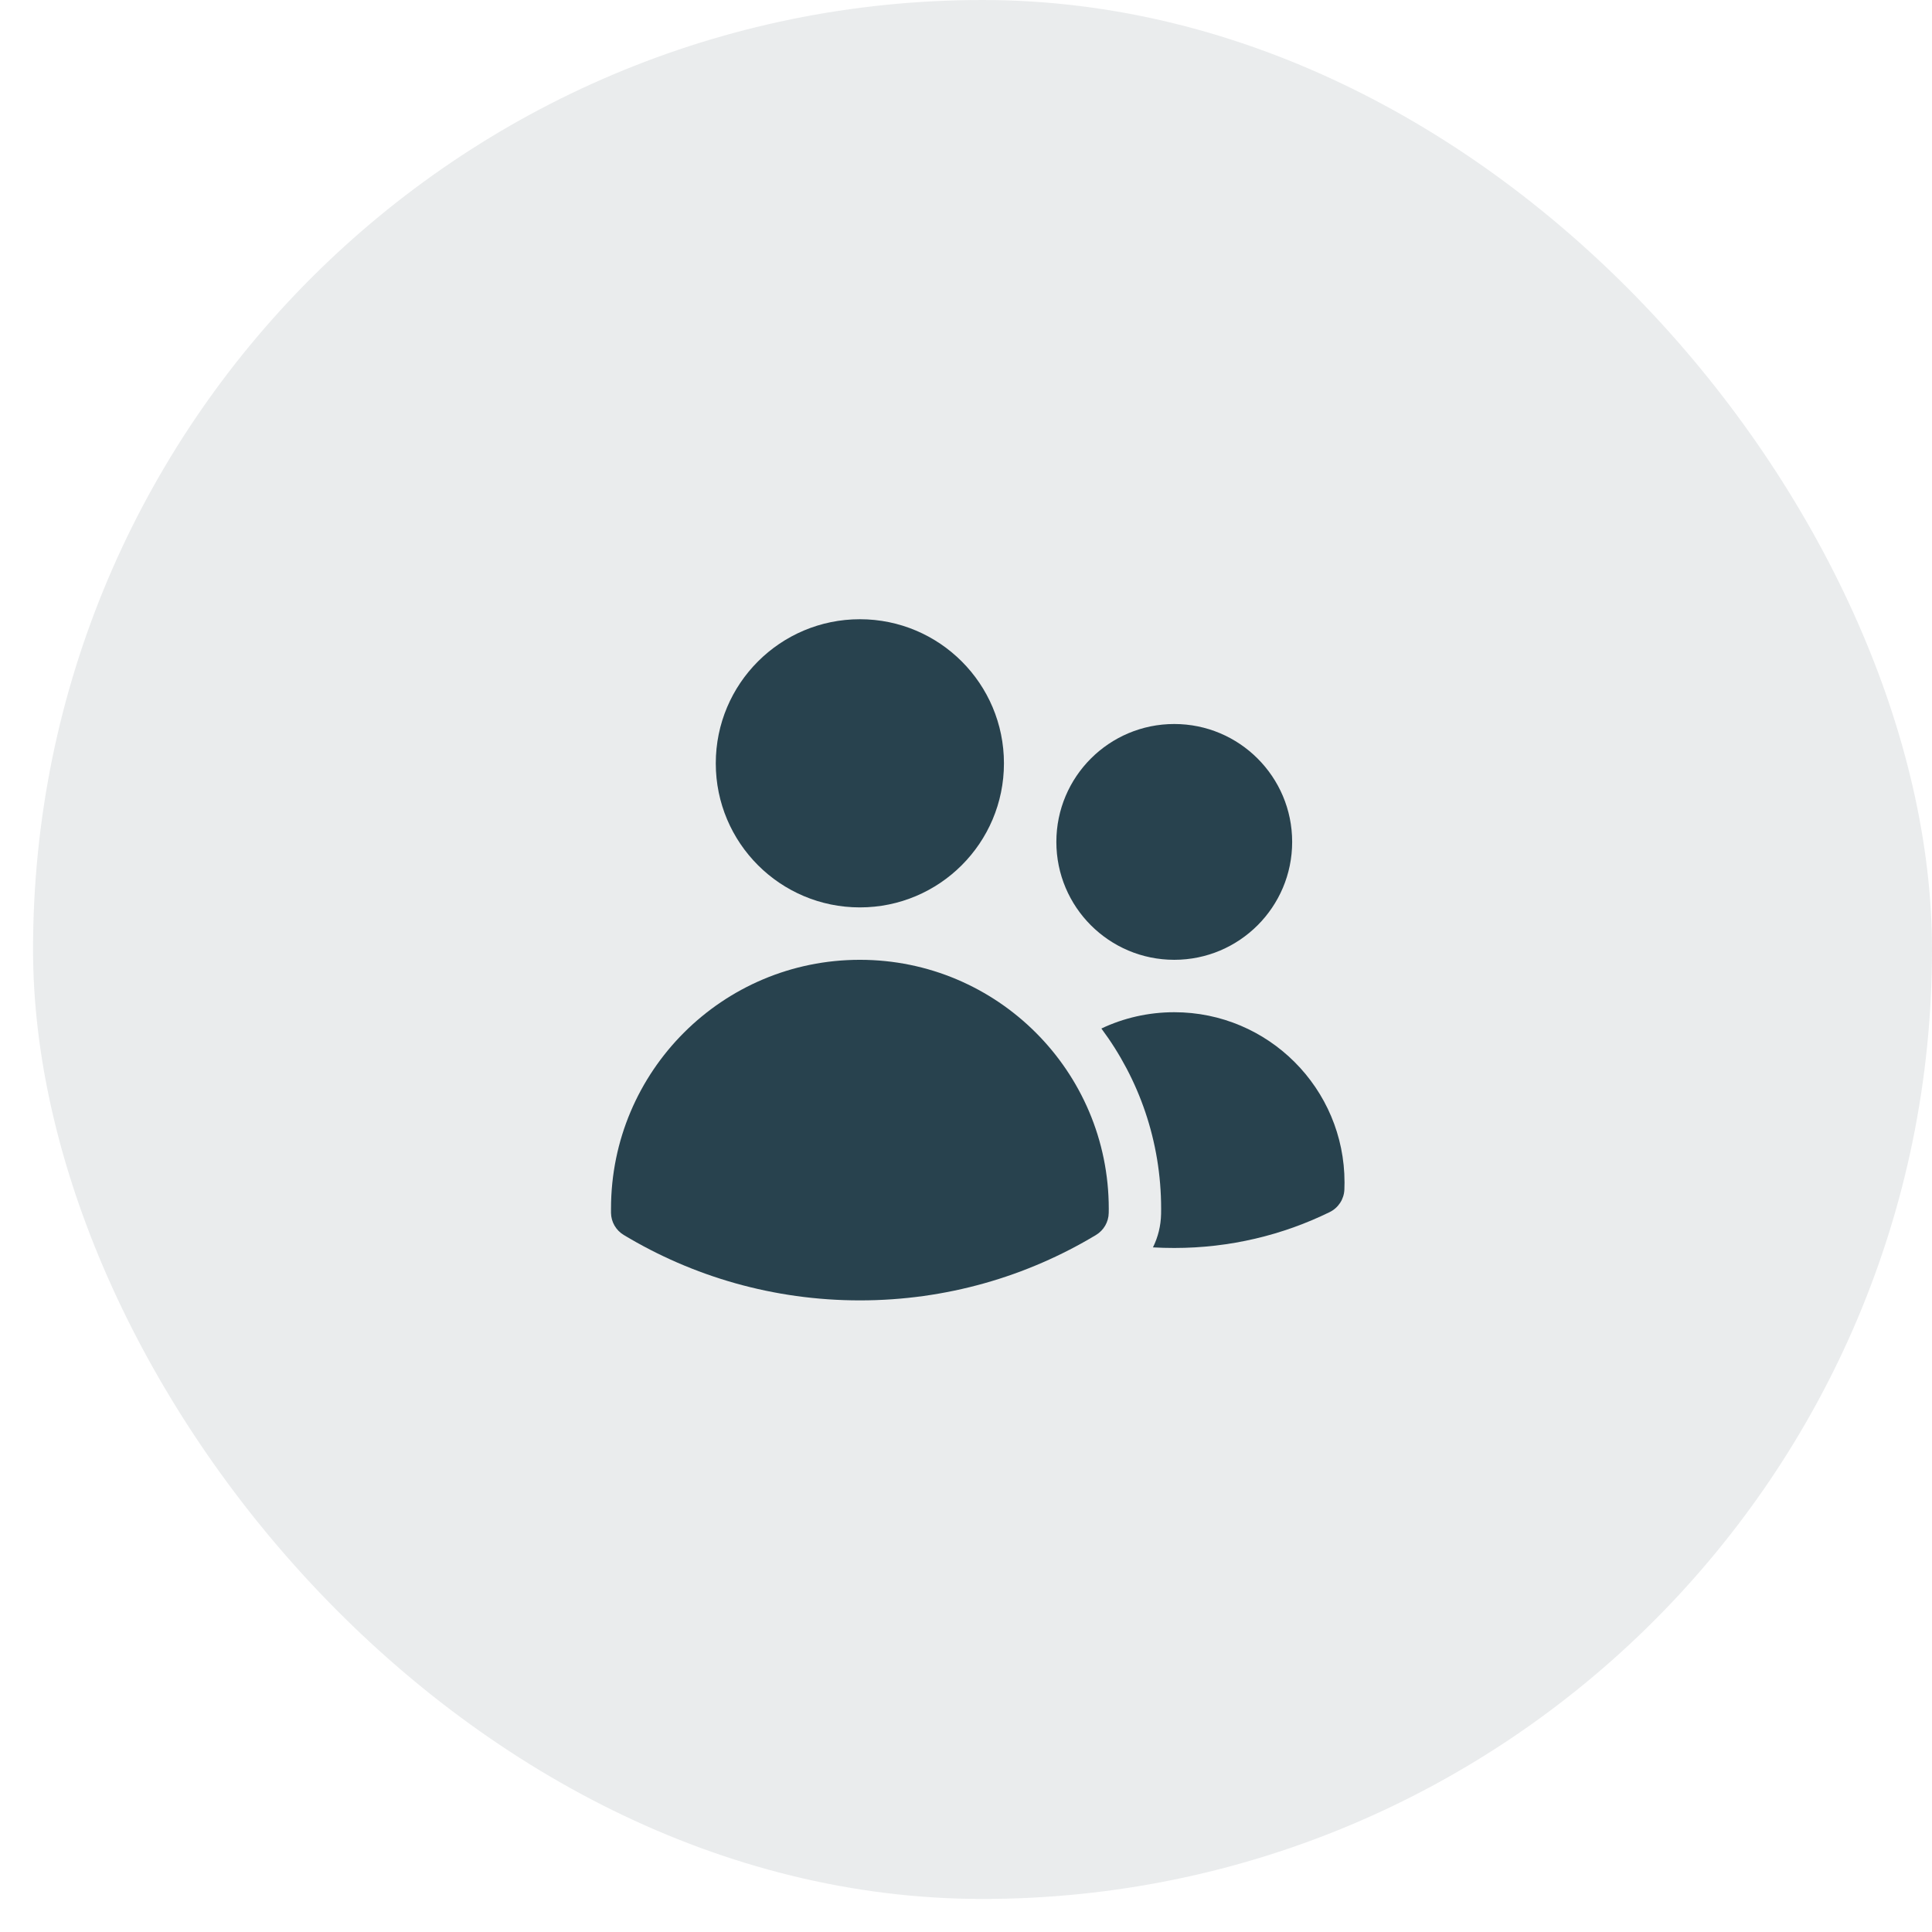
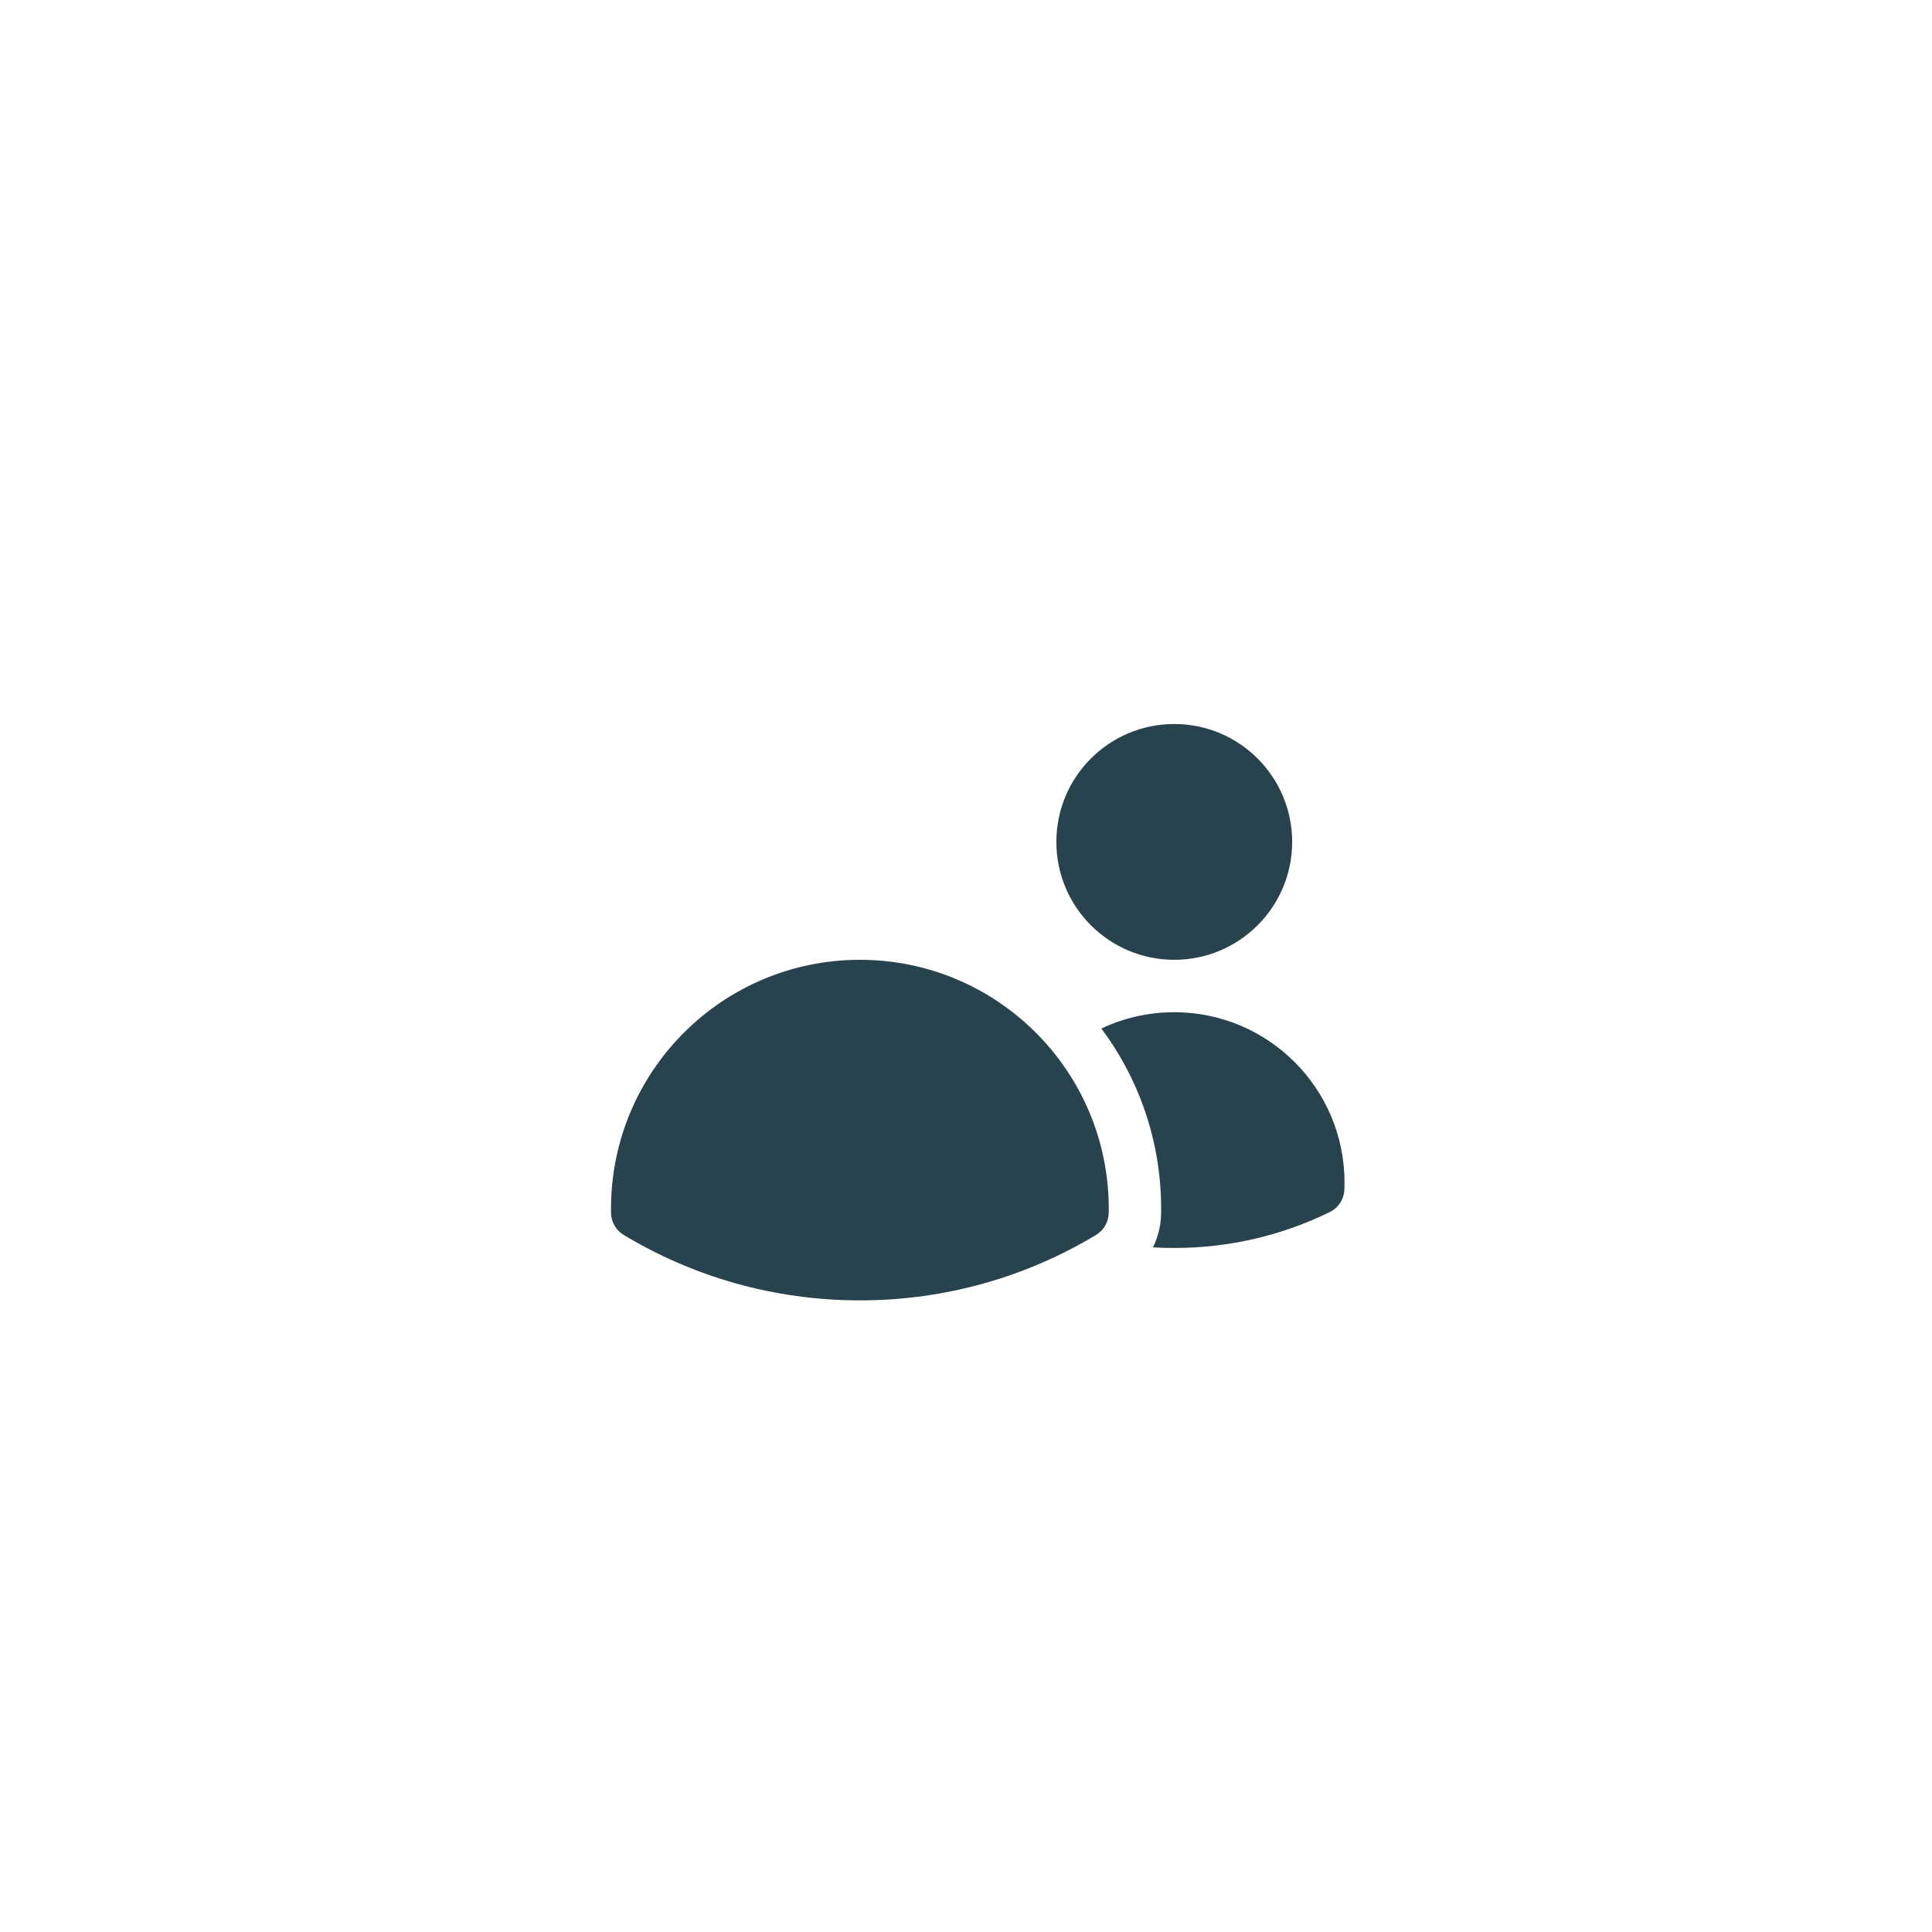
<svg xmlns="http://www.w3.org/2000/svg" width="39" height="39" viewBox="0 0 39 39" fill="none">
-   <rect x="0.667" width="38.333" height="38.333" rx="19.167" fill="#28424E" fill-opacity="0.1" />
-   <path d="M14.449 15.409C14.449 13.802 15.751 12.5 17.358 12.5C18.964 12.5 20.266 13.802 20.266 15.409C20.266 17.015 18.964 18.317 17.358 18.317C15.751 18.317 14.449 17.015 14.449 15.409Z" fill="#28424E" />
  <path d="M21.324 16.995C21.324 15.681 22.389 14.615 23.704 14.615C25.018 14.615 26.084 15.681 26.084 16.995C26.084 18.309 25.018 19.375 23.704 19.375C22.389 19.375 21.324 18.309 21.324 16.995Z" fill="#28424E" />
  <path d="M12.334 24.399C12.334 21.624 14.583 19.375 17.358 19.375C20.132 19.375 22.382 21.624 22.382 24.399V24.401C22.382 24.429 22.381 24.457 22.381 24.485C22.378 24.667 22.281 24.835 22.125 24.929C20.732 25.768 19.1 26.25 17.358 26.25C15.615 26.25 13.983 25.768 12.59 24.929C12.434 24.835 12.337 24.667 12.334 24.485C12.334 24.456 12.334 24.428 12.334 24.399Z" fill="#28424E" />
  <path d="M23.439 24.401C23.439 24.435 23.439 24.469 23.438 24.503C23.434 24.742 23.377 24.972 23.274 25.18C23.416 25.188 23.559 25.192 23.704 25.192C24.829 25.192 25.895 24.932 26.843 24.467C27.017 24.381 27.13 24.208 27.138 24.014C27.14 23.966 27.141 23.918 27.141 23.87C27.141 21.972 25.602 20.433 23.704 20.433C23.177 20.433 22.678 20.551 22.233 20.762C22.99 21.777 23.439 23.035 23.439 24.399V24.401Z" fill="#28424E" />
</svg>